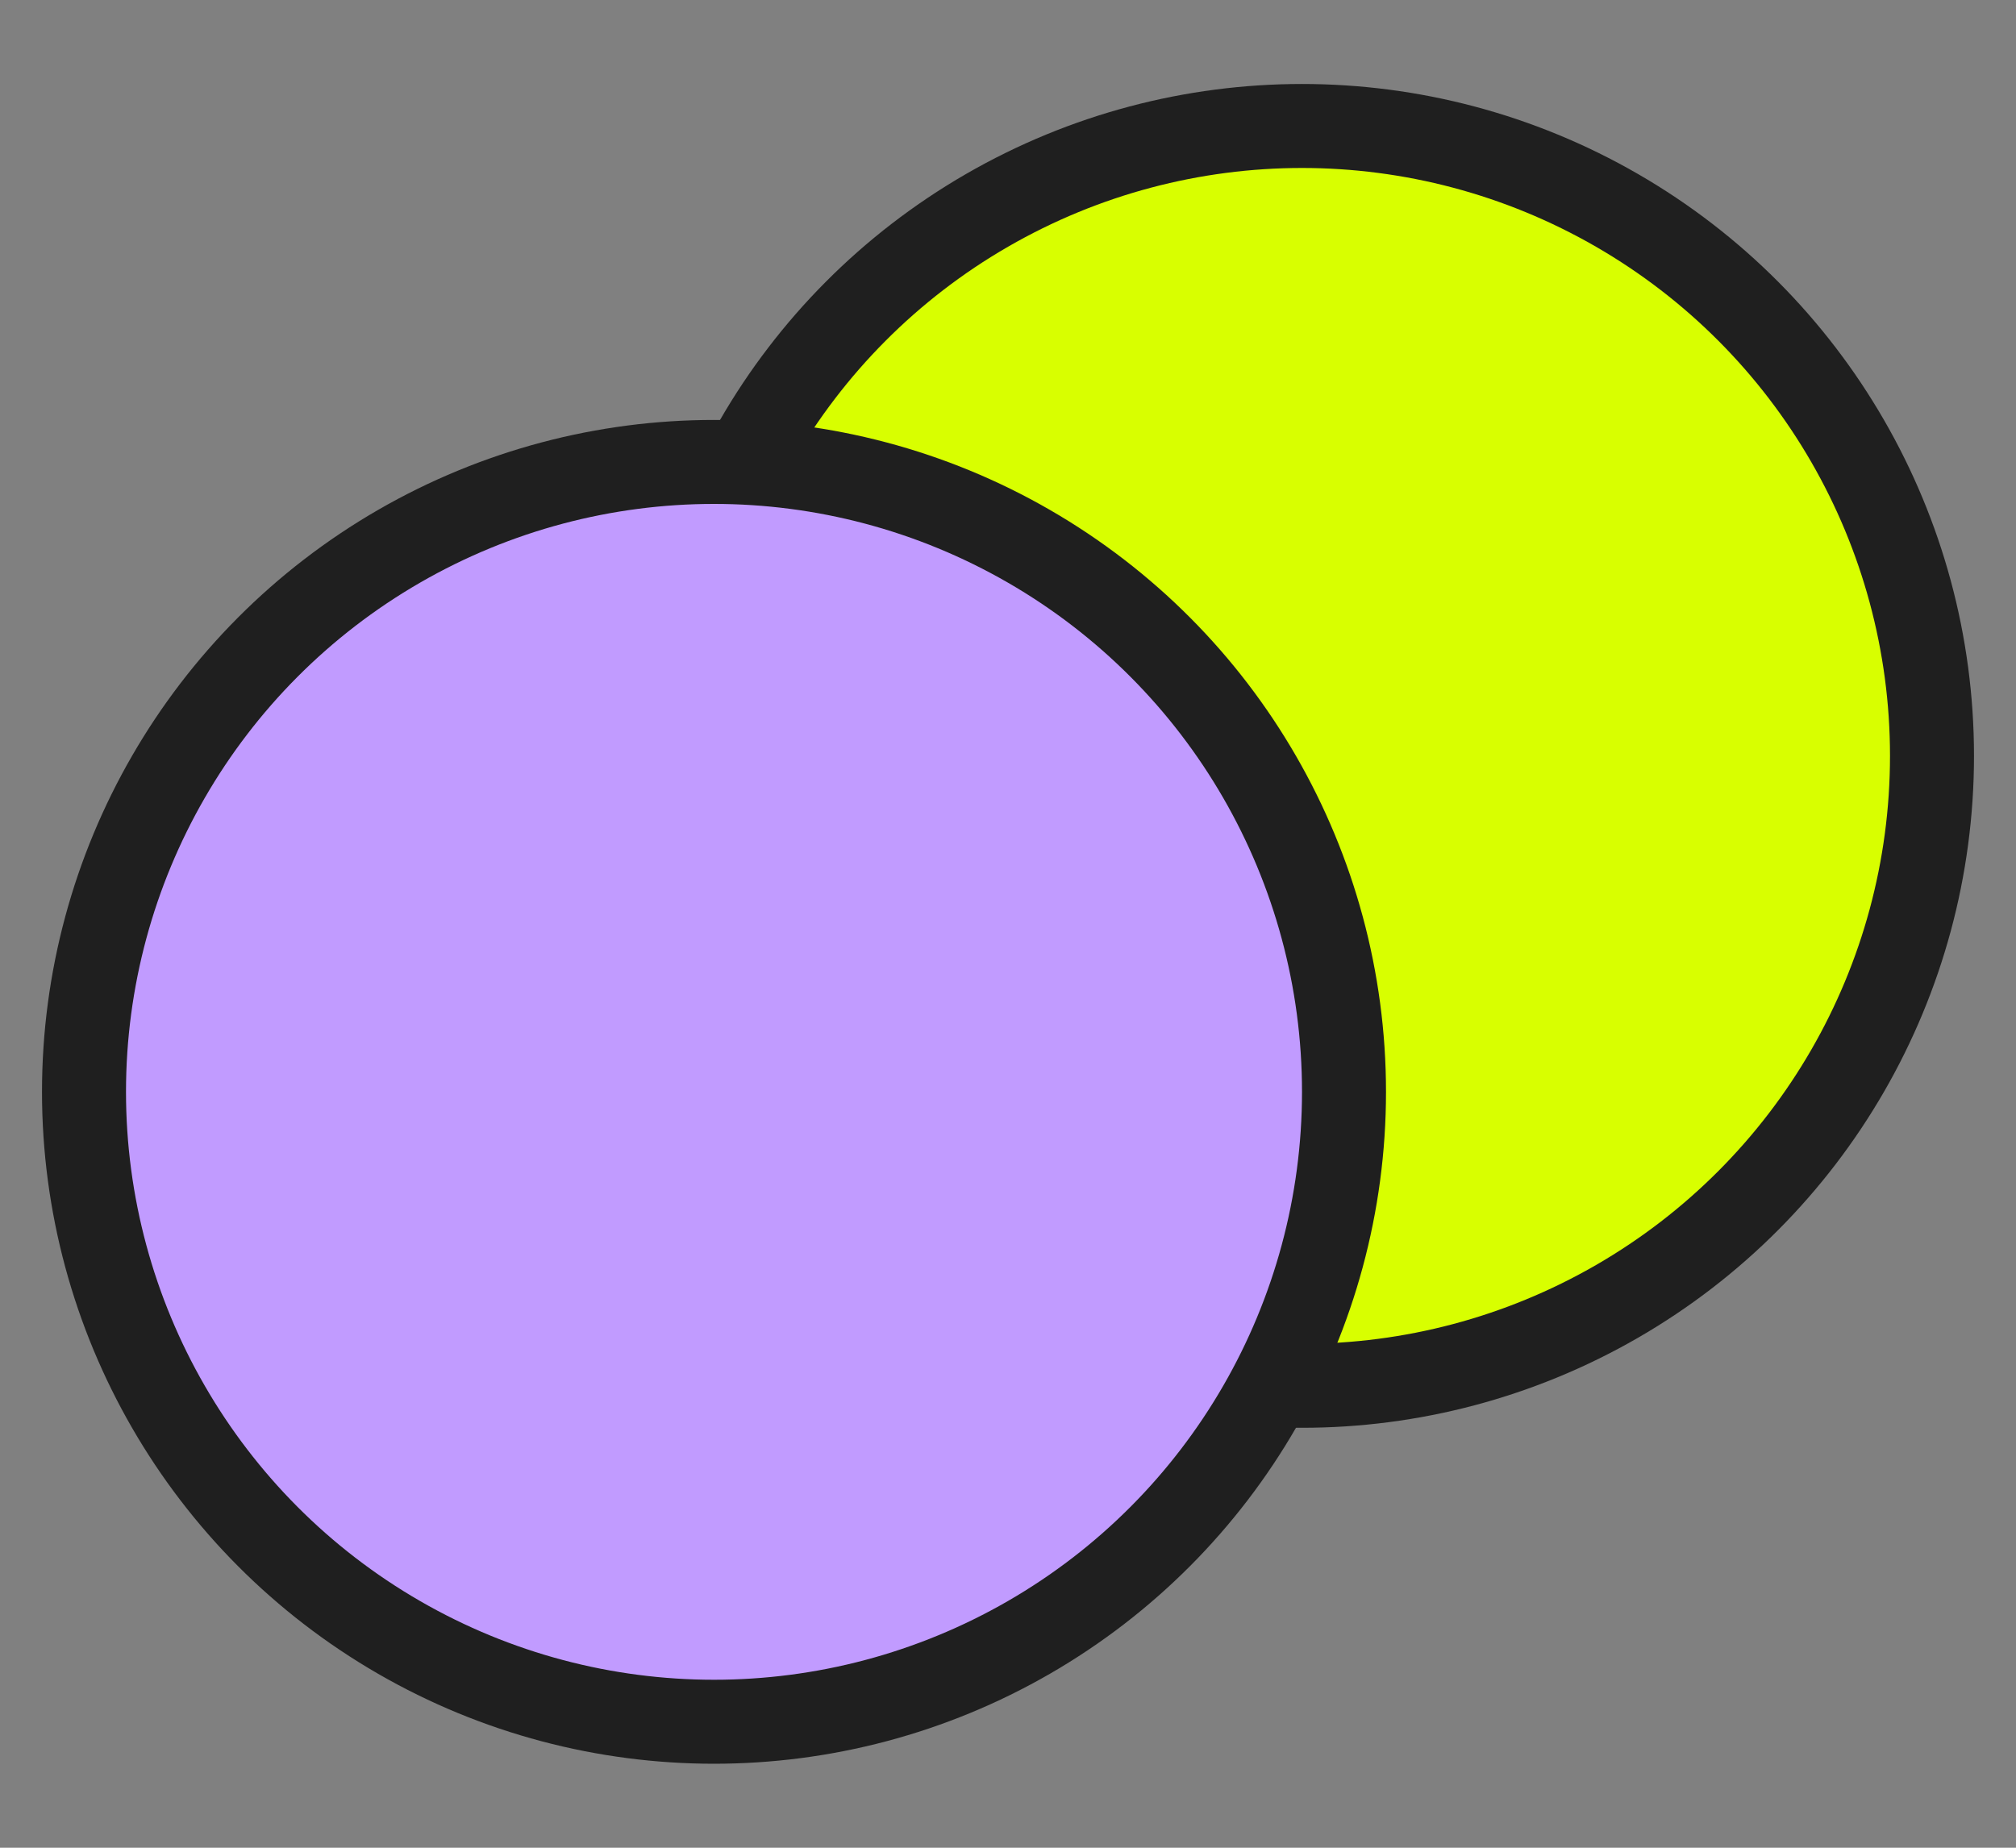
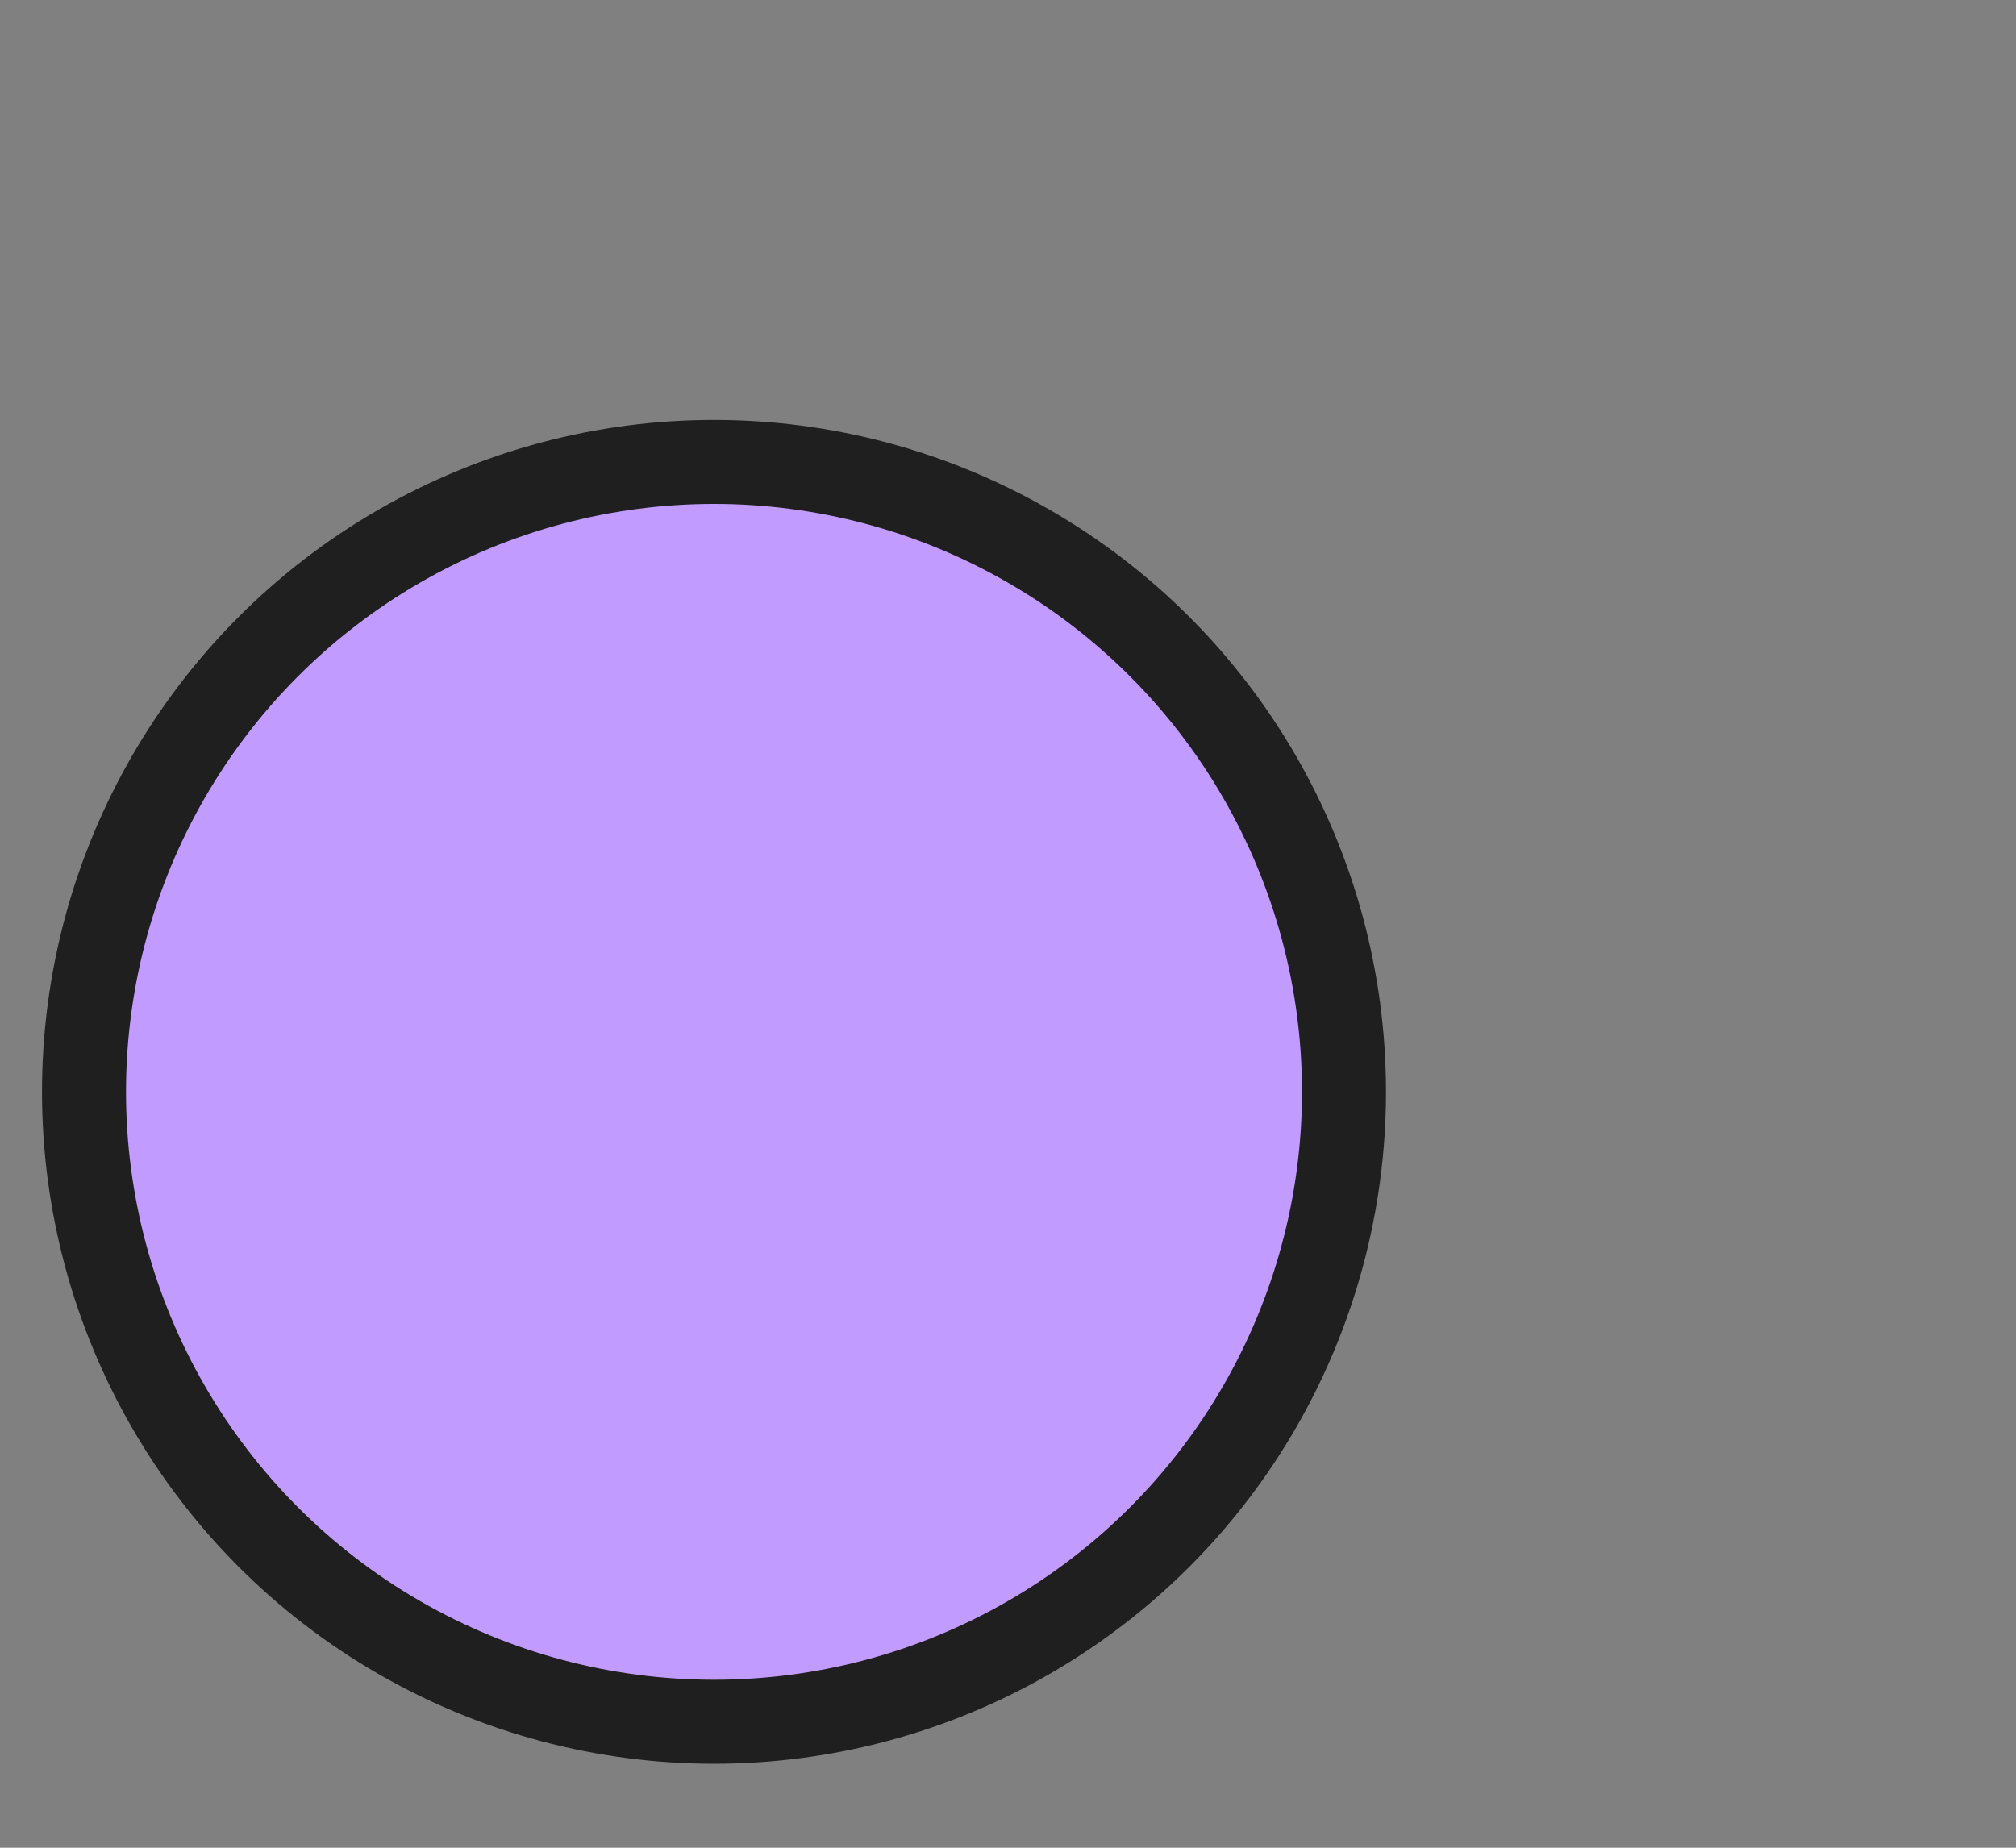
<svg xmlns="http://www.w3.org/2000/svg" width="24" height="22" viewBox="0 0 24 22" fill="none">
  <rect x="0" y="0" width="24" height="22" fill="#808080" stroke="none" />
-   <circle cx="15.5" cy="9" r="7.5" fill="#D8FF00" stroke="#1F1F1F" />
  <circle cx="8.5" cy="13" r="7.5" fill="#C19BFF" stroke="#1F1F1F" />
</svg>